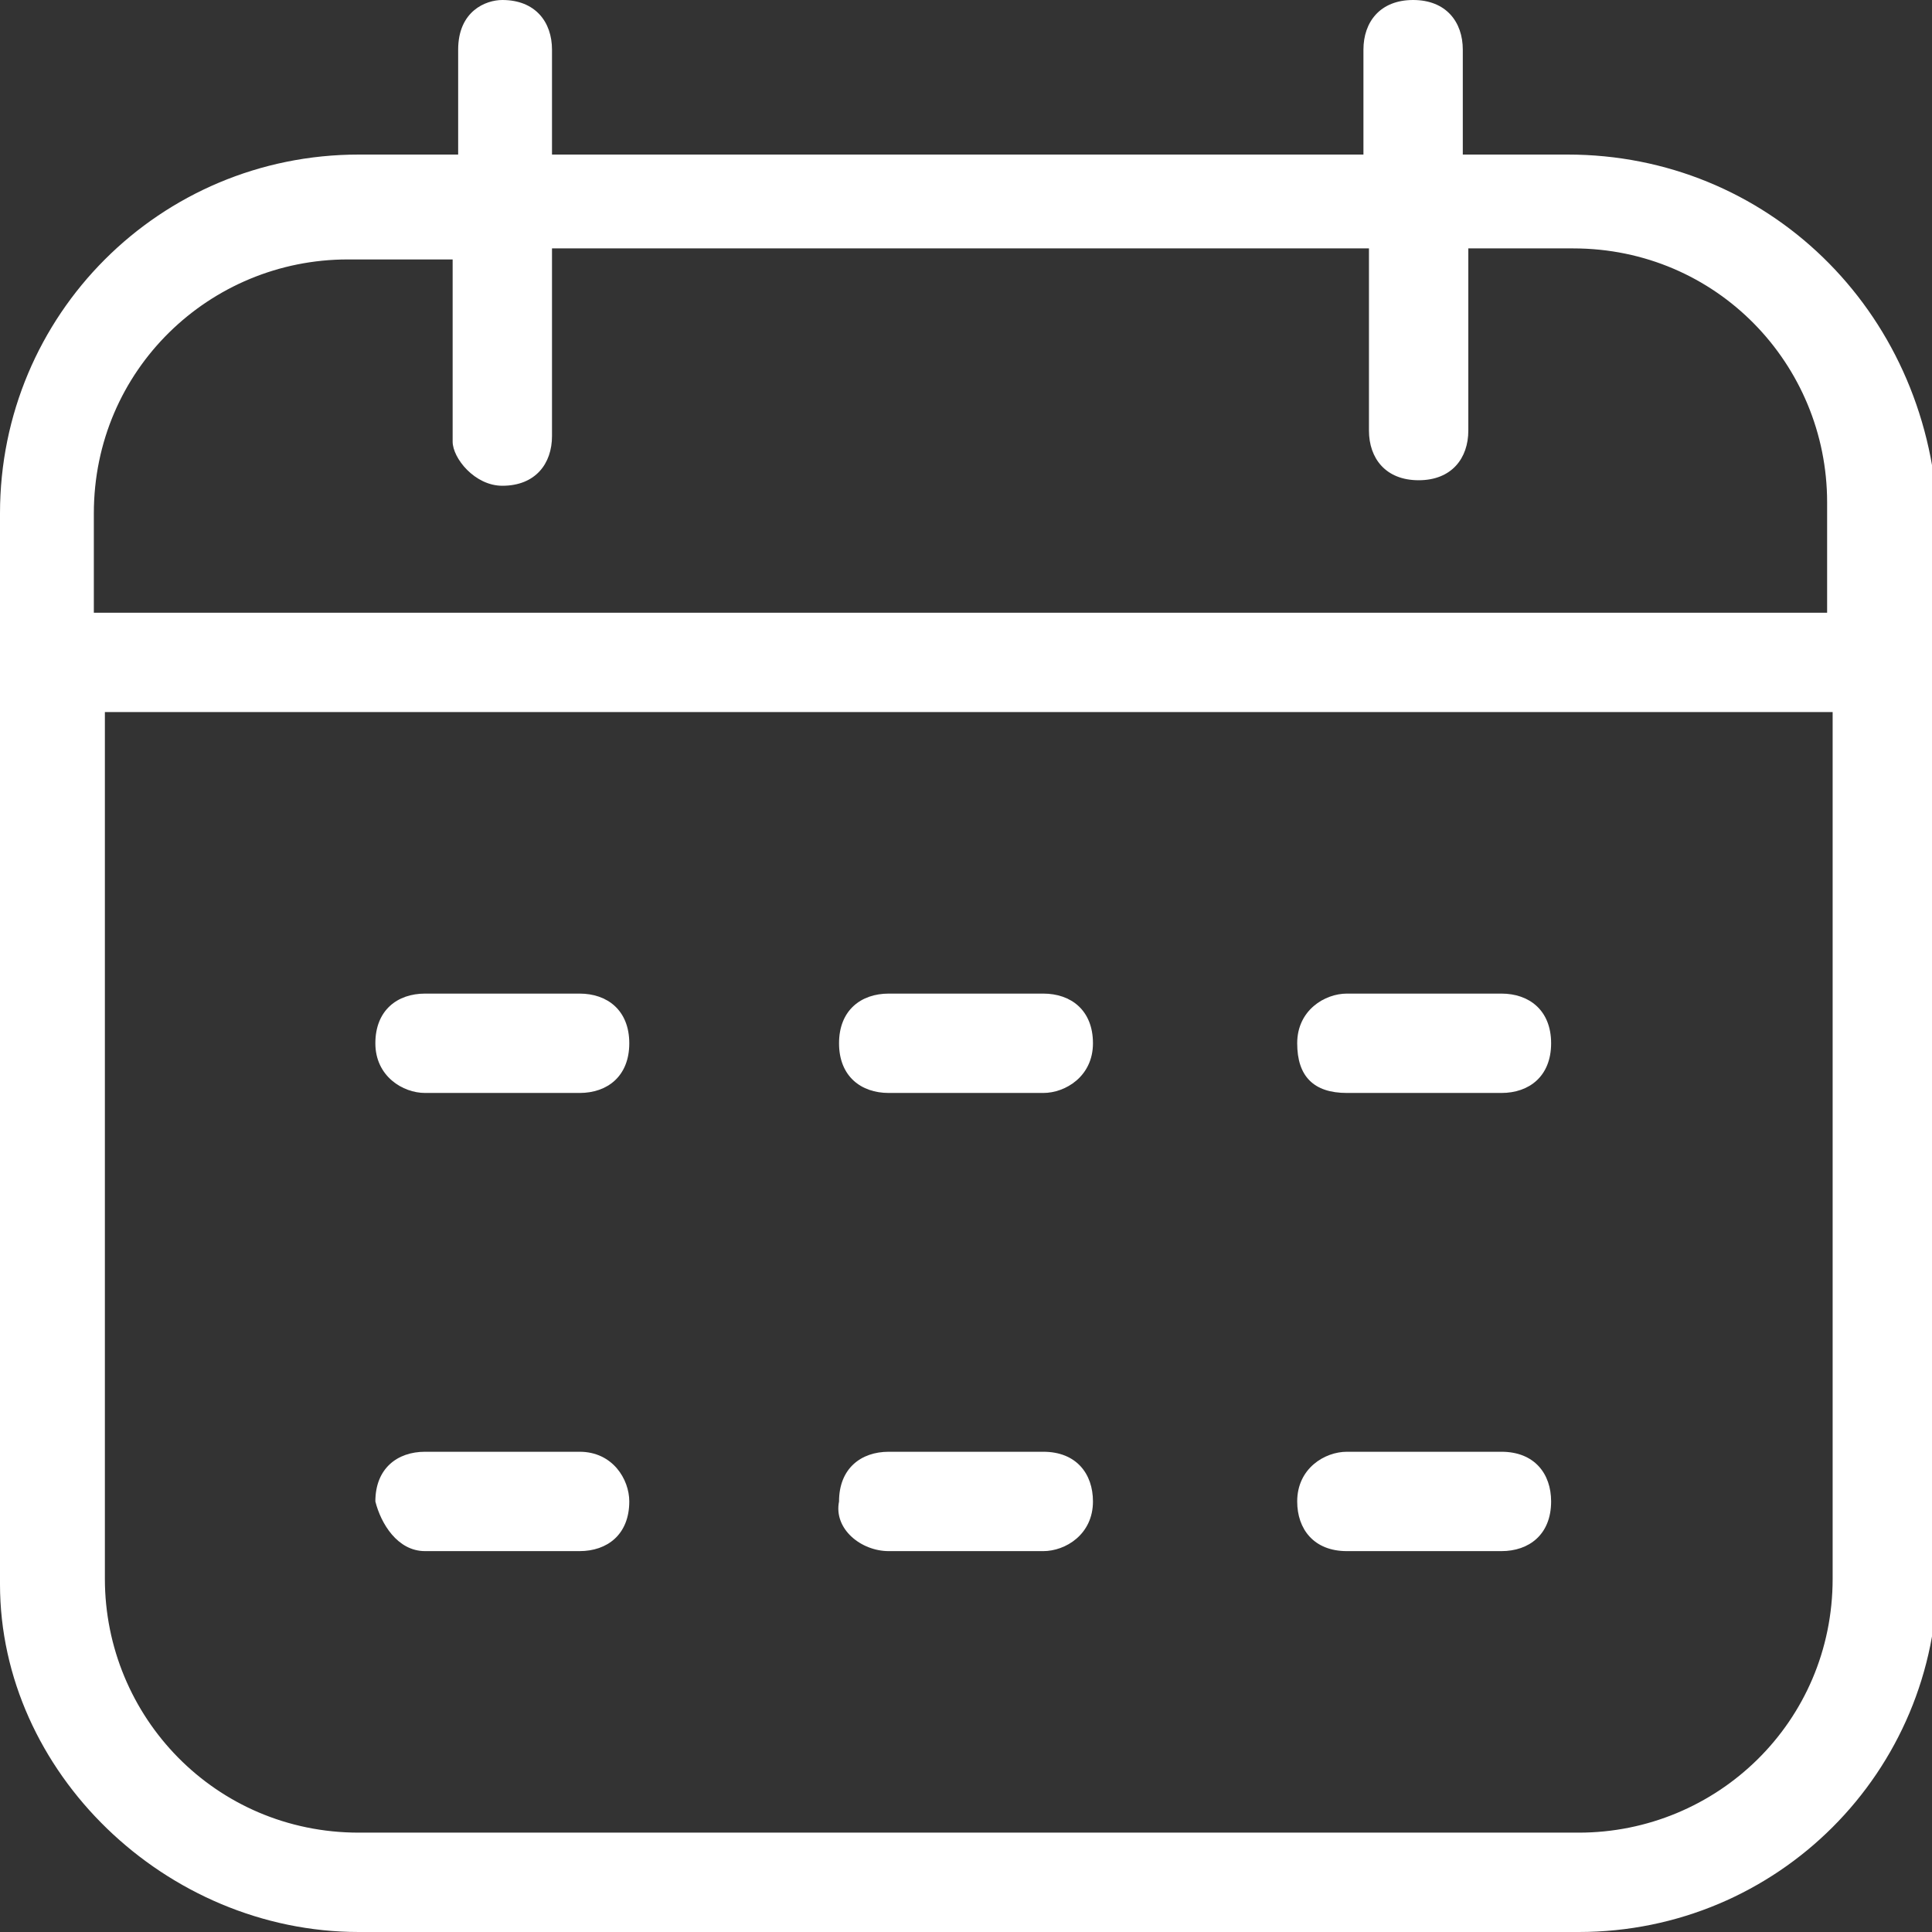
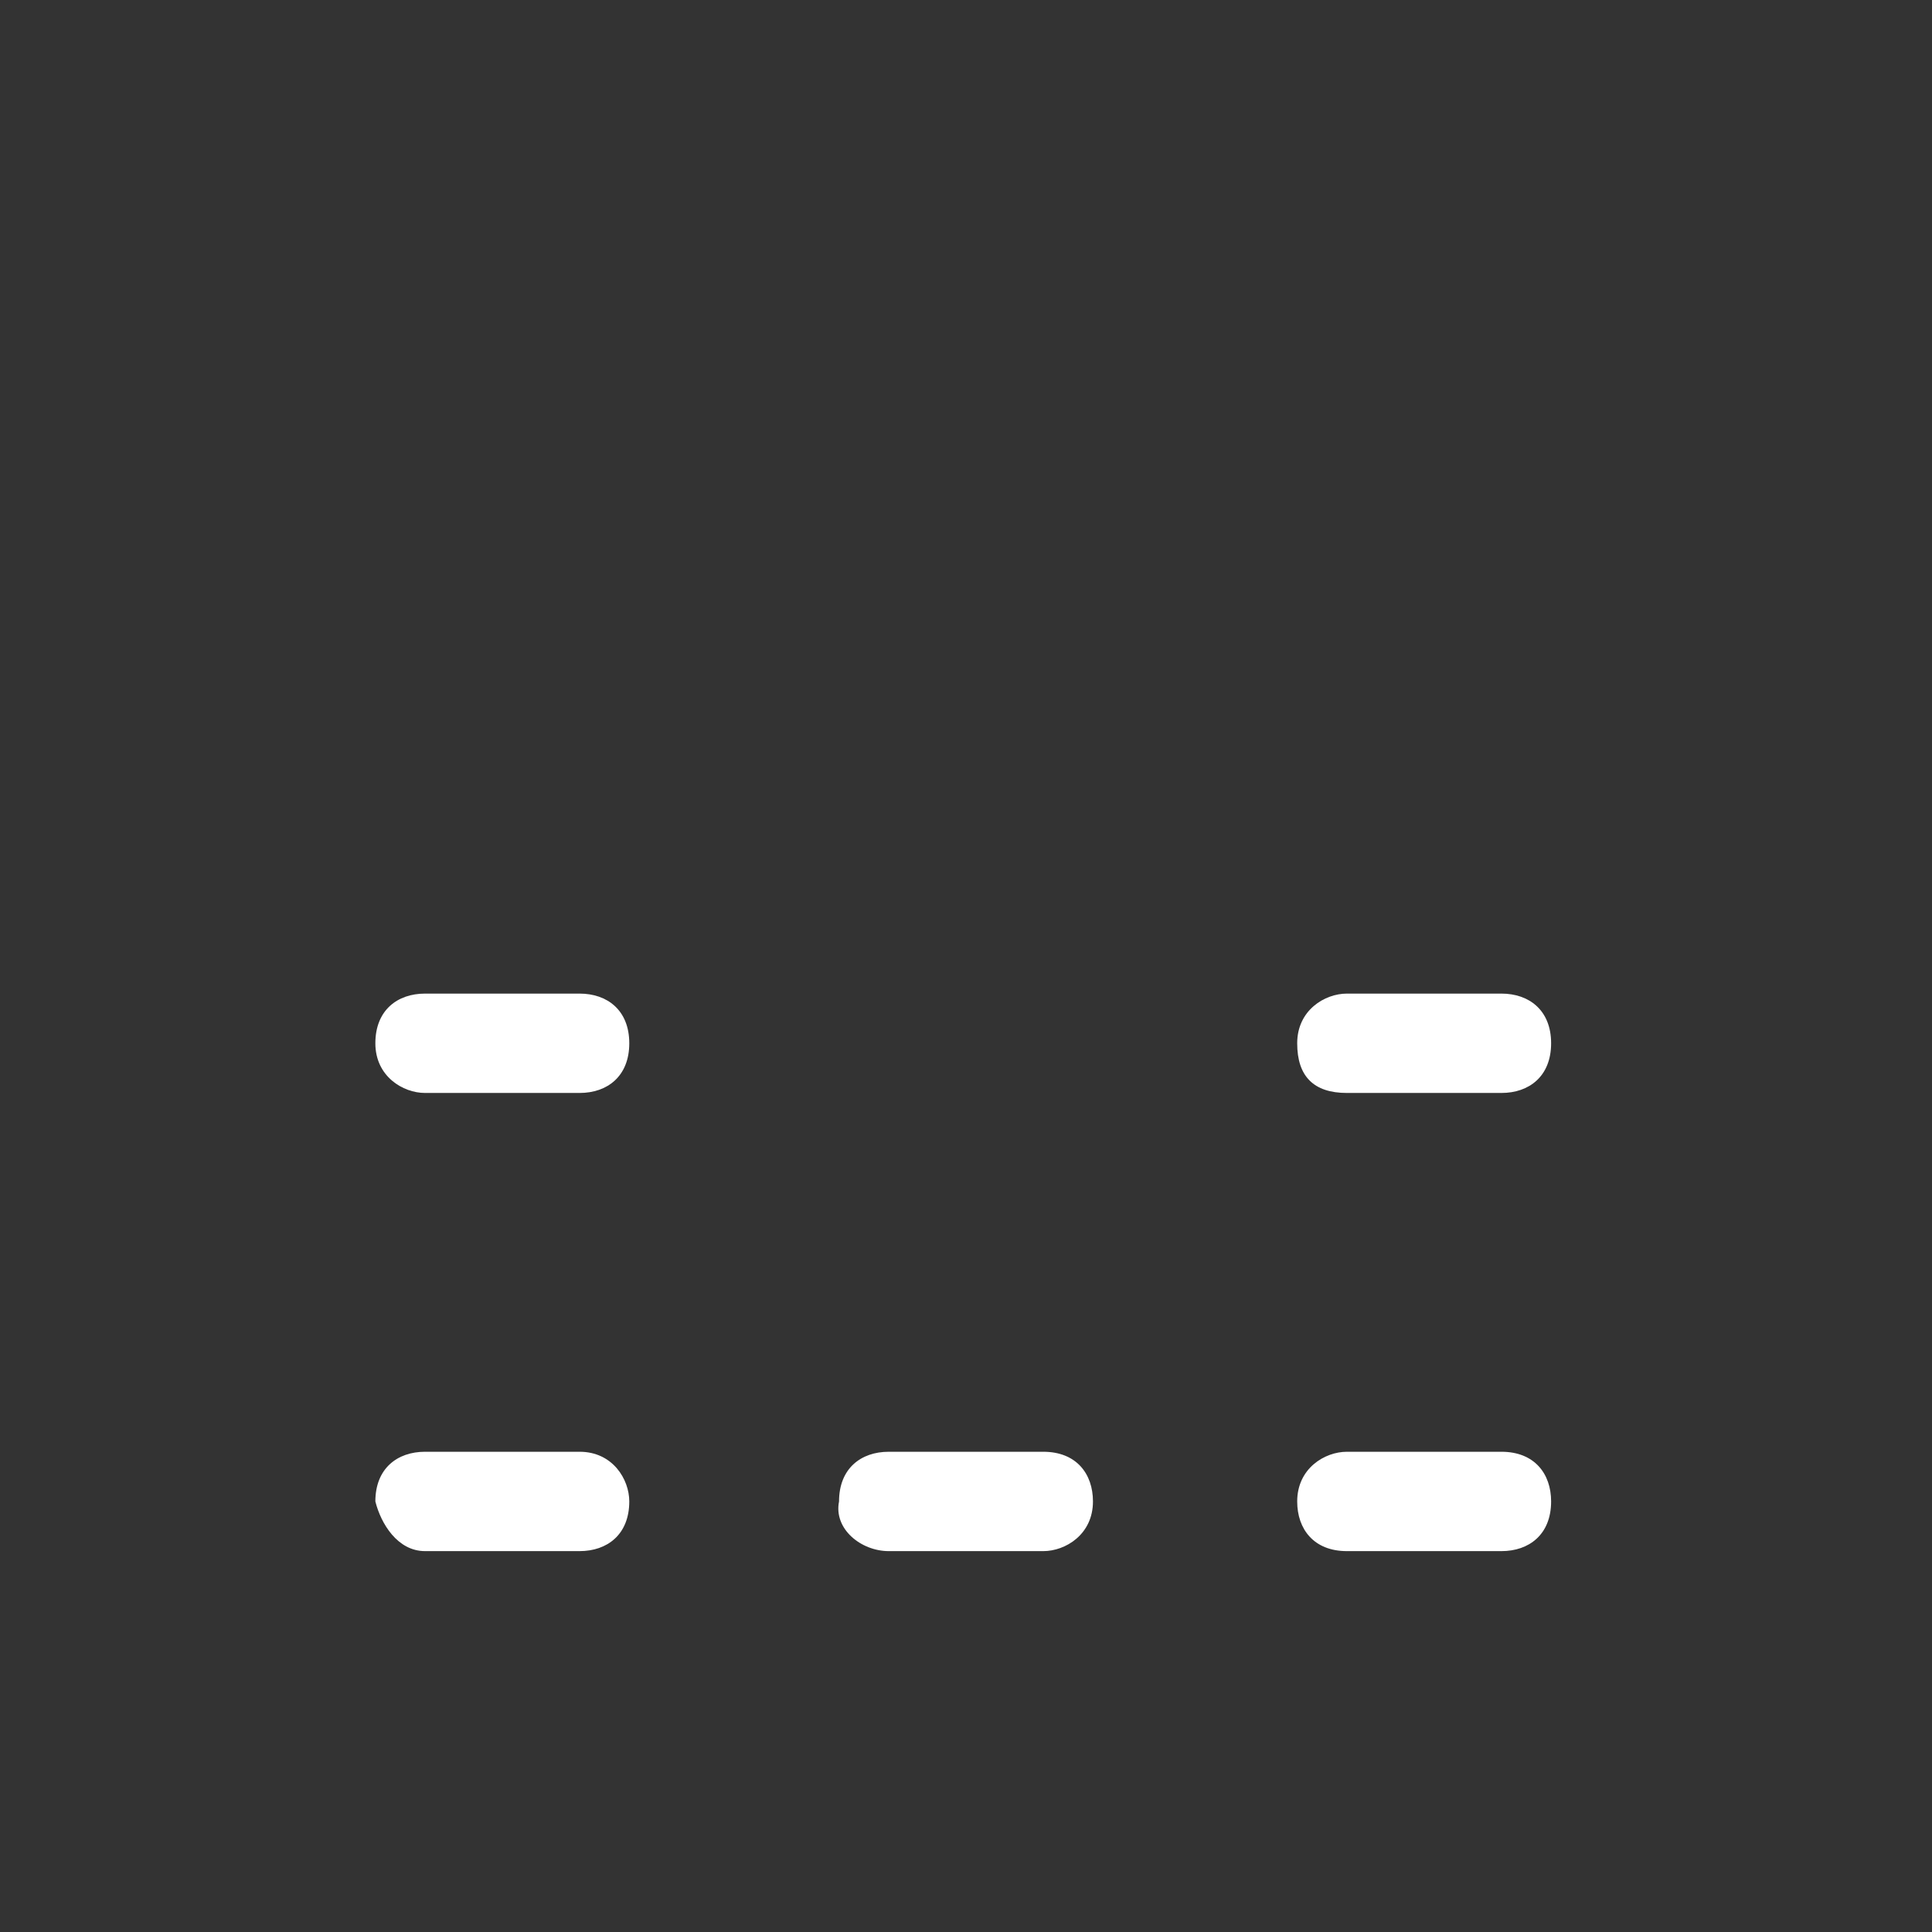
<svg xmlns="http://www.w3.org/2000/svg" version="1.1" id="Capa_1" x="0px" y="0px" viewBox="0 0 35 35" style="enable-background:new 0 0 35 35;" xml:space="preserve">
  <rect x="0" y="0" width="35" height="35" fill="#333333" stroke="none" />
  <style type="text/css">
	.st0{fill:#FFFFFF;}
</style>
  <g>
    <path class="st0" d="M24.4,28.1h2.8c0.5,0,0.9-0.3,0.9-0.9c0-0.5-0.3-0.9-0.9-0.9h-2.8c-0.4,0-0.9,0.3-0.9,0.9   C23.5,27.7,23.8,28.1,24.4,28.1z" />
    <path class="st0" d="M7.7,19.8h2.8c0.5,0,0.9-0.3,0.9-0.9S11,18,10.5,18H7.7c-0.5,0-0.9,0.3-0.9,0.9S7.3,19.8,7.7,19.8z" />
-     <path class="st0" d="M16.1,19.8h2.8c0.4,0,0.9-0.3,0.9-0.9S19.4,18,18.9,18h-2.8c-0.5,0-0.9,0.3-0.9,0.9S15.6,19.8,16.1,19.8z" />
    <path class="st0" d="M16.1,28.1h2.8c0.4,0,0.9-0.3,0.9-0.9c0-0.5-0.3-0.9-0.9-0.9h-2.8c-0.5,0-0.9,0.3-0.9,0.9   C15.1,27.7,15.6,28.1,16.1,28.1z" />
    <path class="st0" d="M10.5,26.3H7.7c-0.5,0-0.9,0.3-0.9,0.9c0.1,0.4,0.4,0.9,0.9,0.9h2.8c0.5,0,0.9-0.3,0.9-0.9   C11.4,26.8,11.1,26.3,10.5,26.3z" />
    <path class="st0" d="M24.4,19.8h2.8c0.5,0,0.9-0.3,0.9-0.9S27.7,18,27.2,18h-2.8c-0.4,0-0.9,0.3-0.9,0.9S23.8,19.8,24.4,19.8z" />
-     <path class="st0" d="M28.4,2.8h-1.9V0.9c0-0.5-0.3-0.9-0.9-0.9s-0.9,0.4-0.9,0.9v1.9H10V0.9C10,0.4,9.7,0,9.1,0   C8.8,0,8.3,0.2,8.3,0.9v1.9H6.5C2.9,2.8,0,5.7,0,9.3v19.4C0,32.1,3,35,6.5,35h22.1c3.6,0,6.5-2.9,6.5-6.5V9.3   C34.9,5.6,32,2.8,28.4,2.8z M33.2,12.9v15.7c0,2.6-2.1,4.6-4.6,4.6H6.5c-2.6,0-4.6-2.1-4.6-4.6V12.9H33.2z M9.1,8.8   c0.6,0,0.9-0.4,0.9-0.9V4.5h14.8v3.3c0,0.5,0.3,0.9,0.9,0.9s0.9-0.4,0.9-0.9V4.5h1.9c2.6,0,4.6,2.1,4.6,4.6v2H1.7V9.3   c0-2.6,2.1-4.6,4.6-4.6h1.9V8C8.2,8.3,8.6,8.8,9.1,8.8z" />
  </g>
</svg>